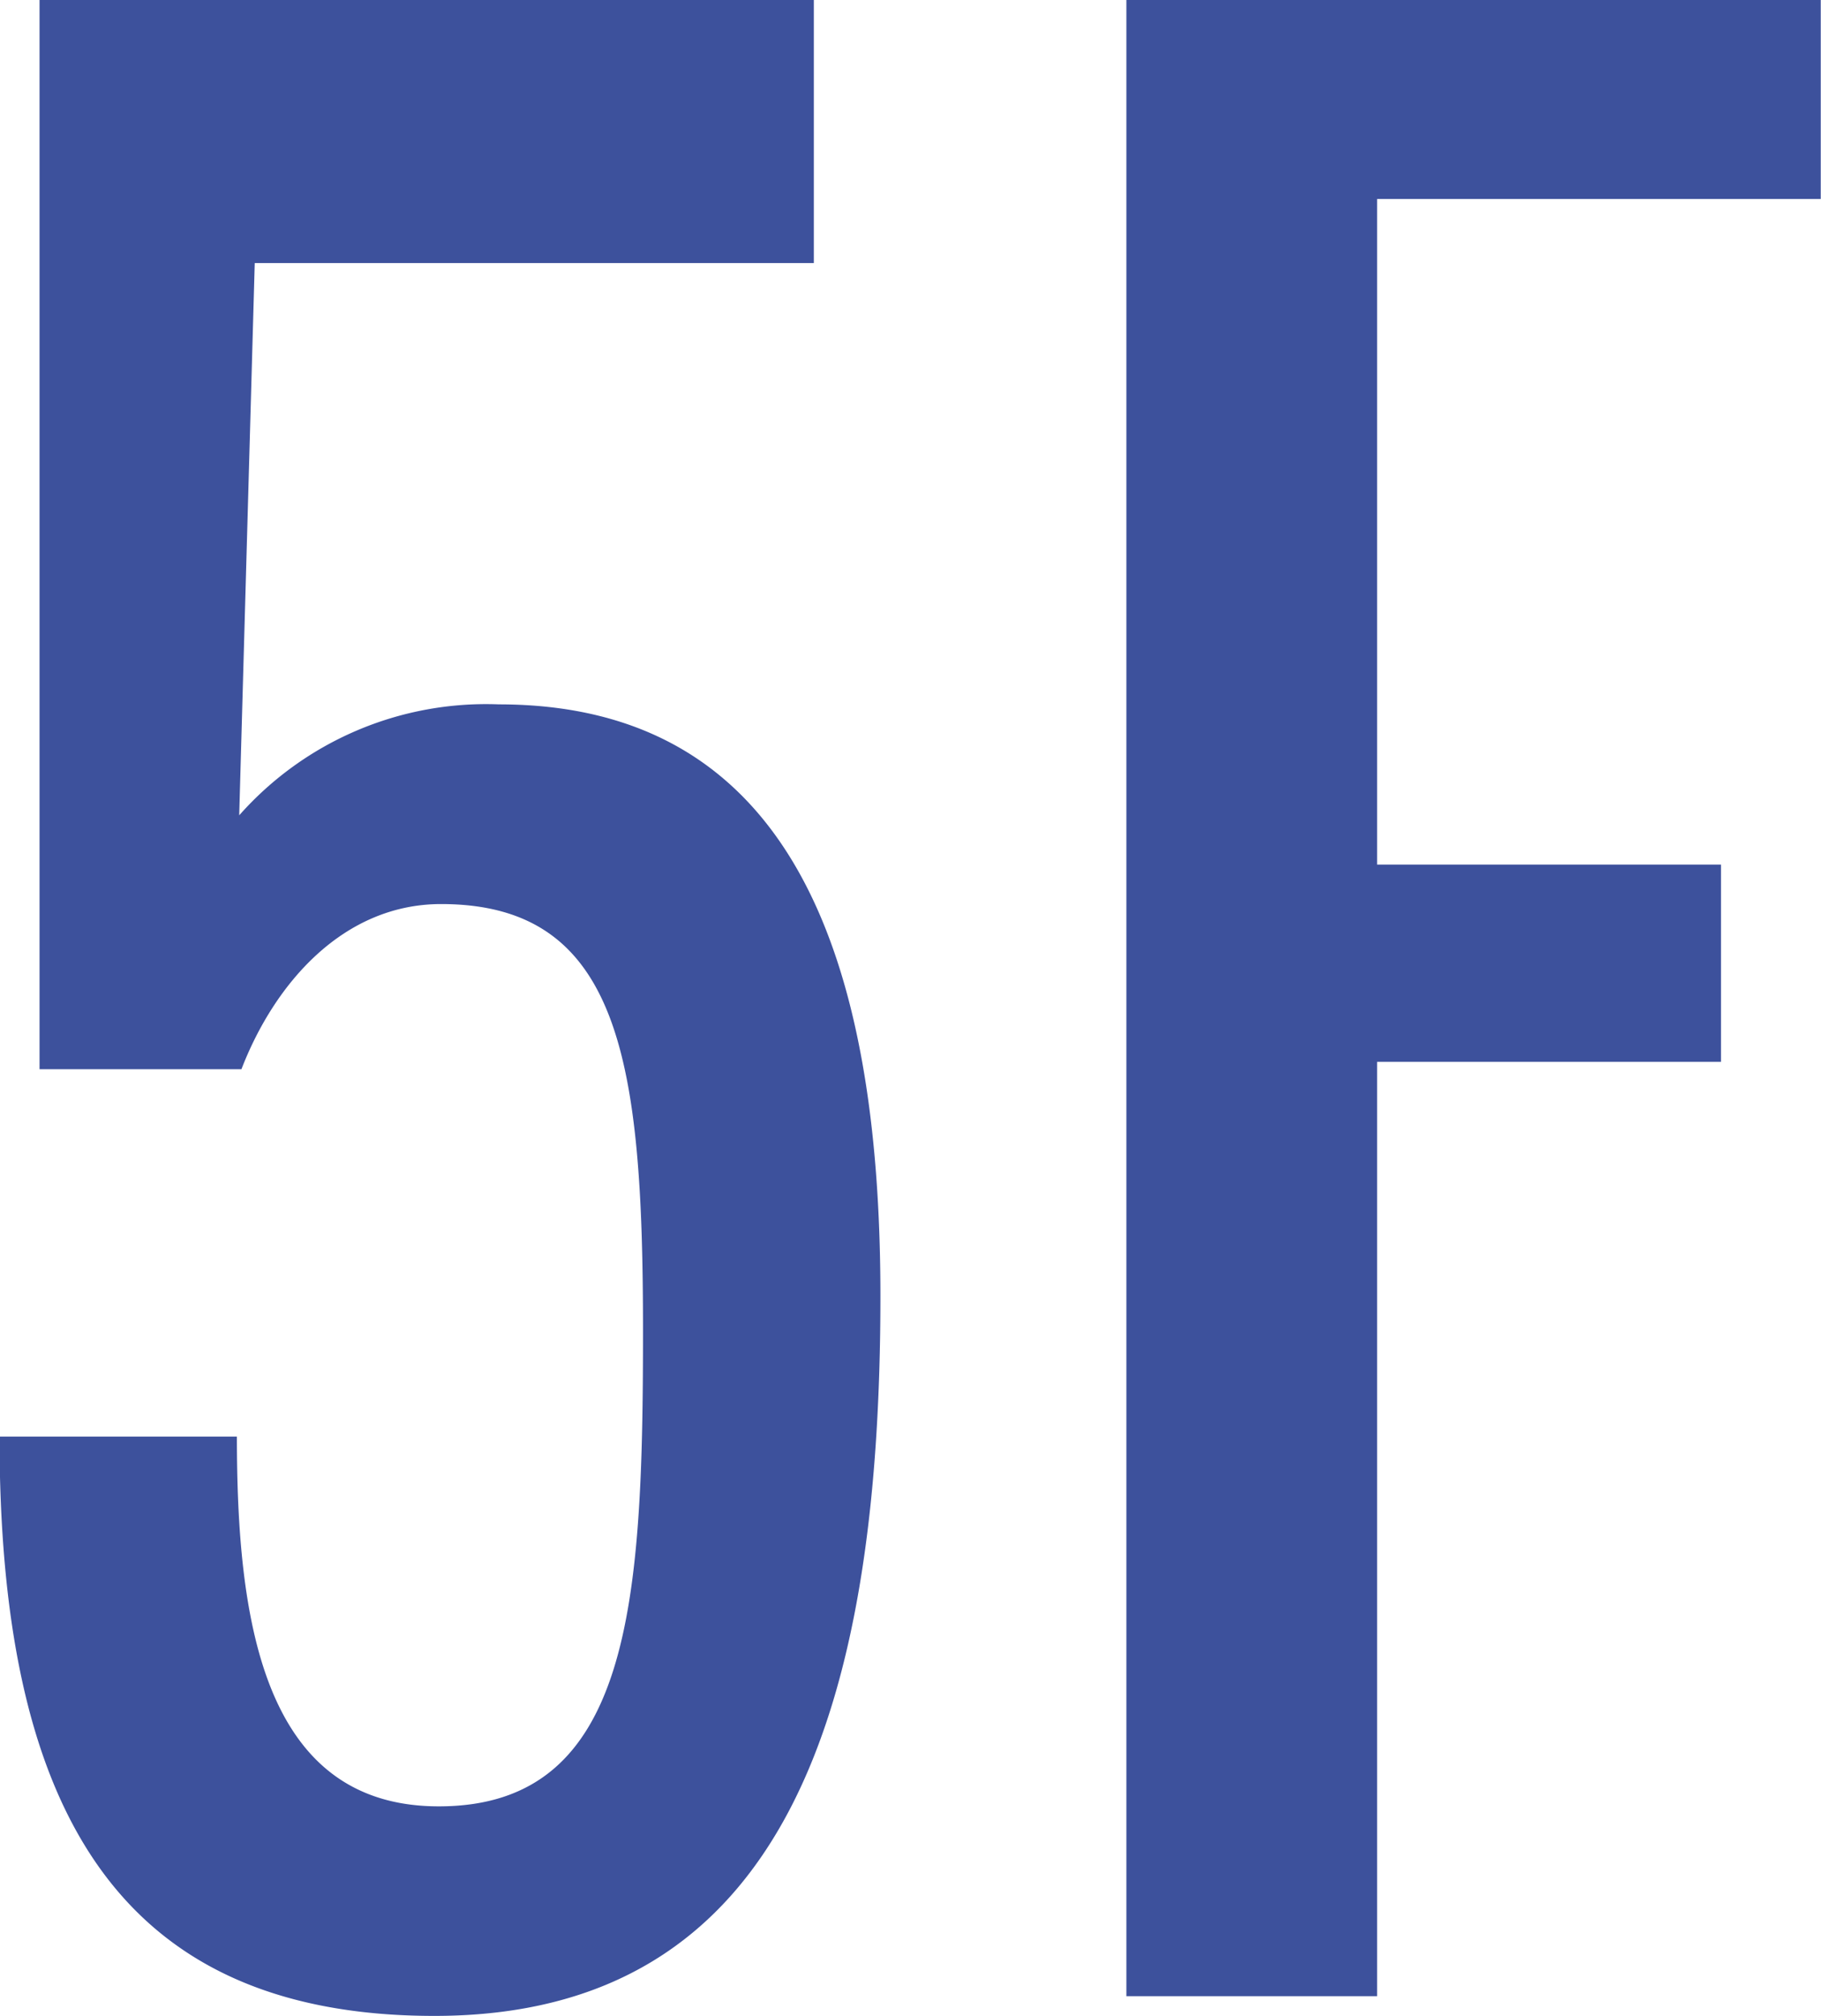
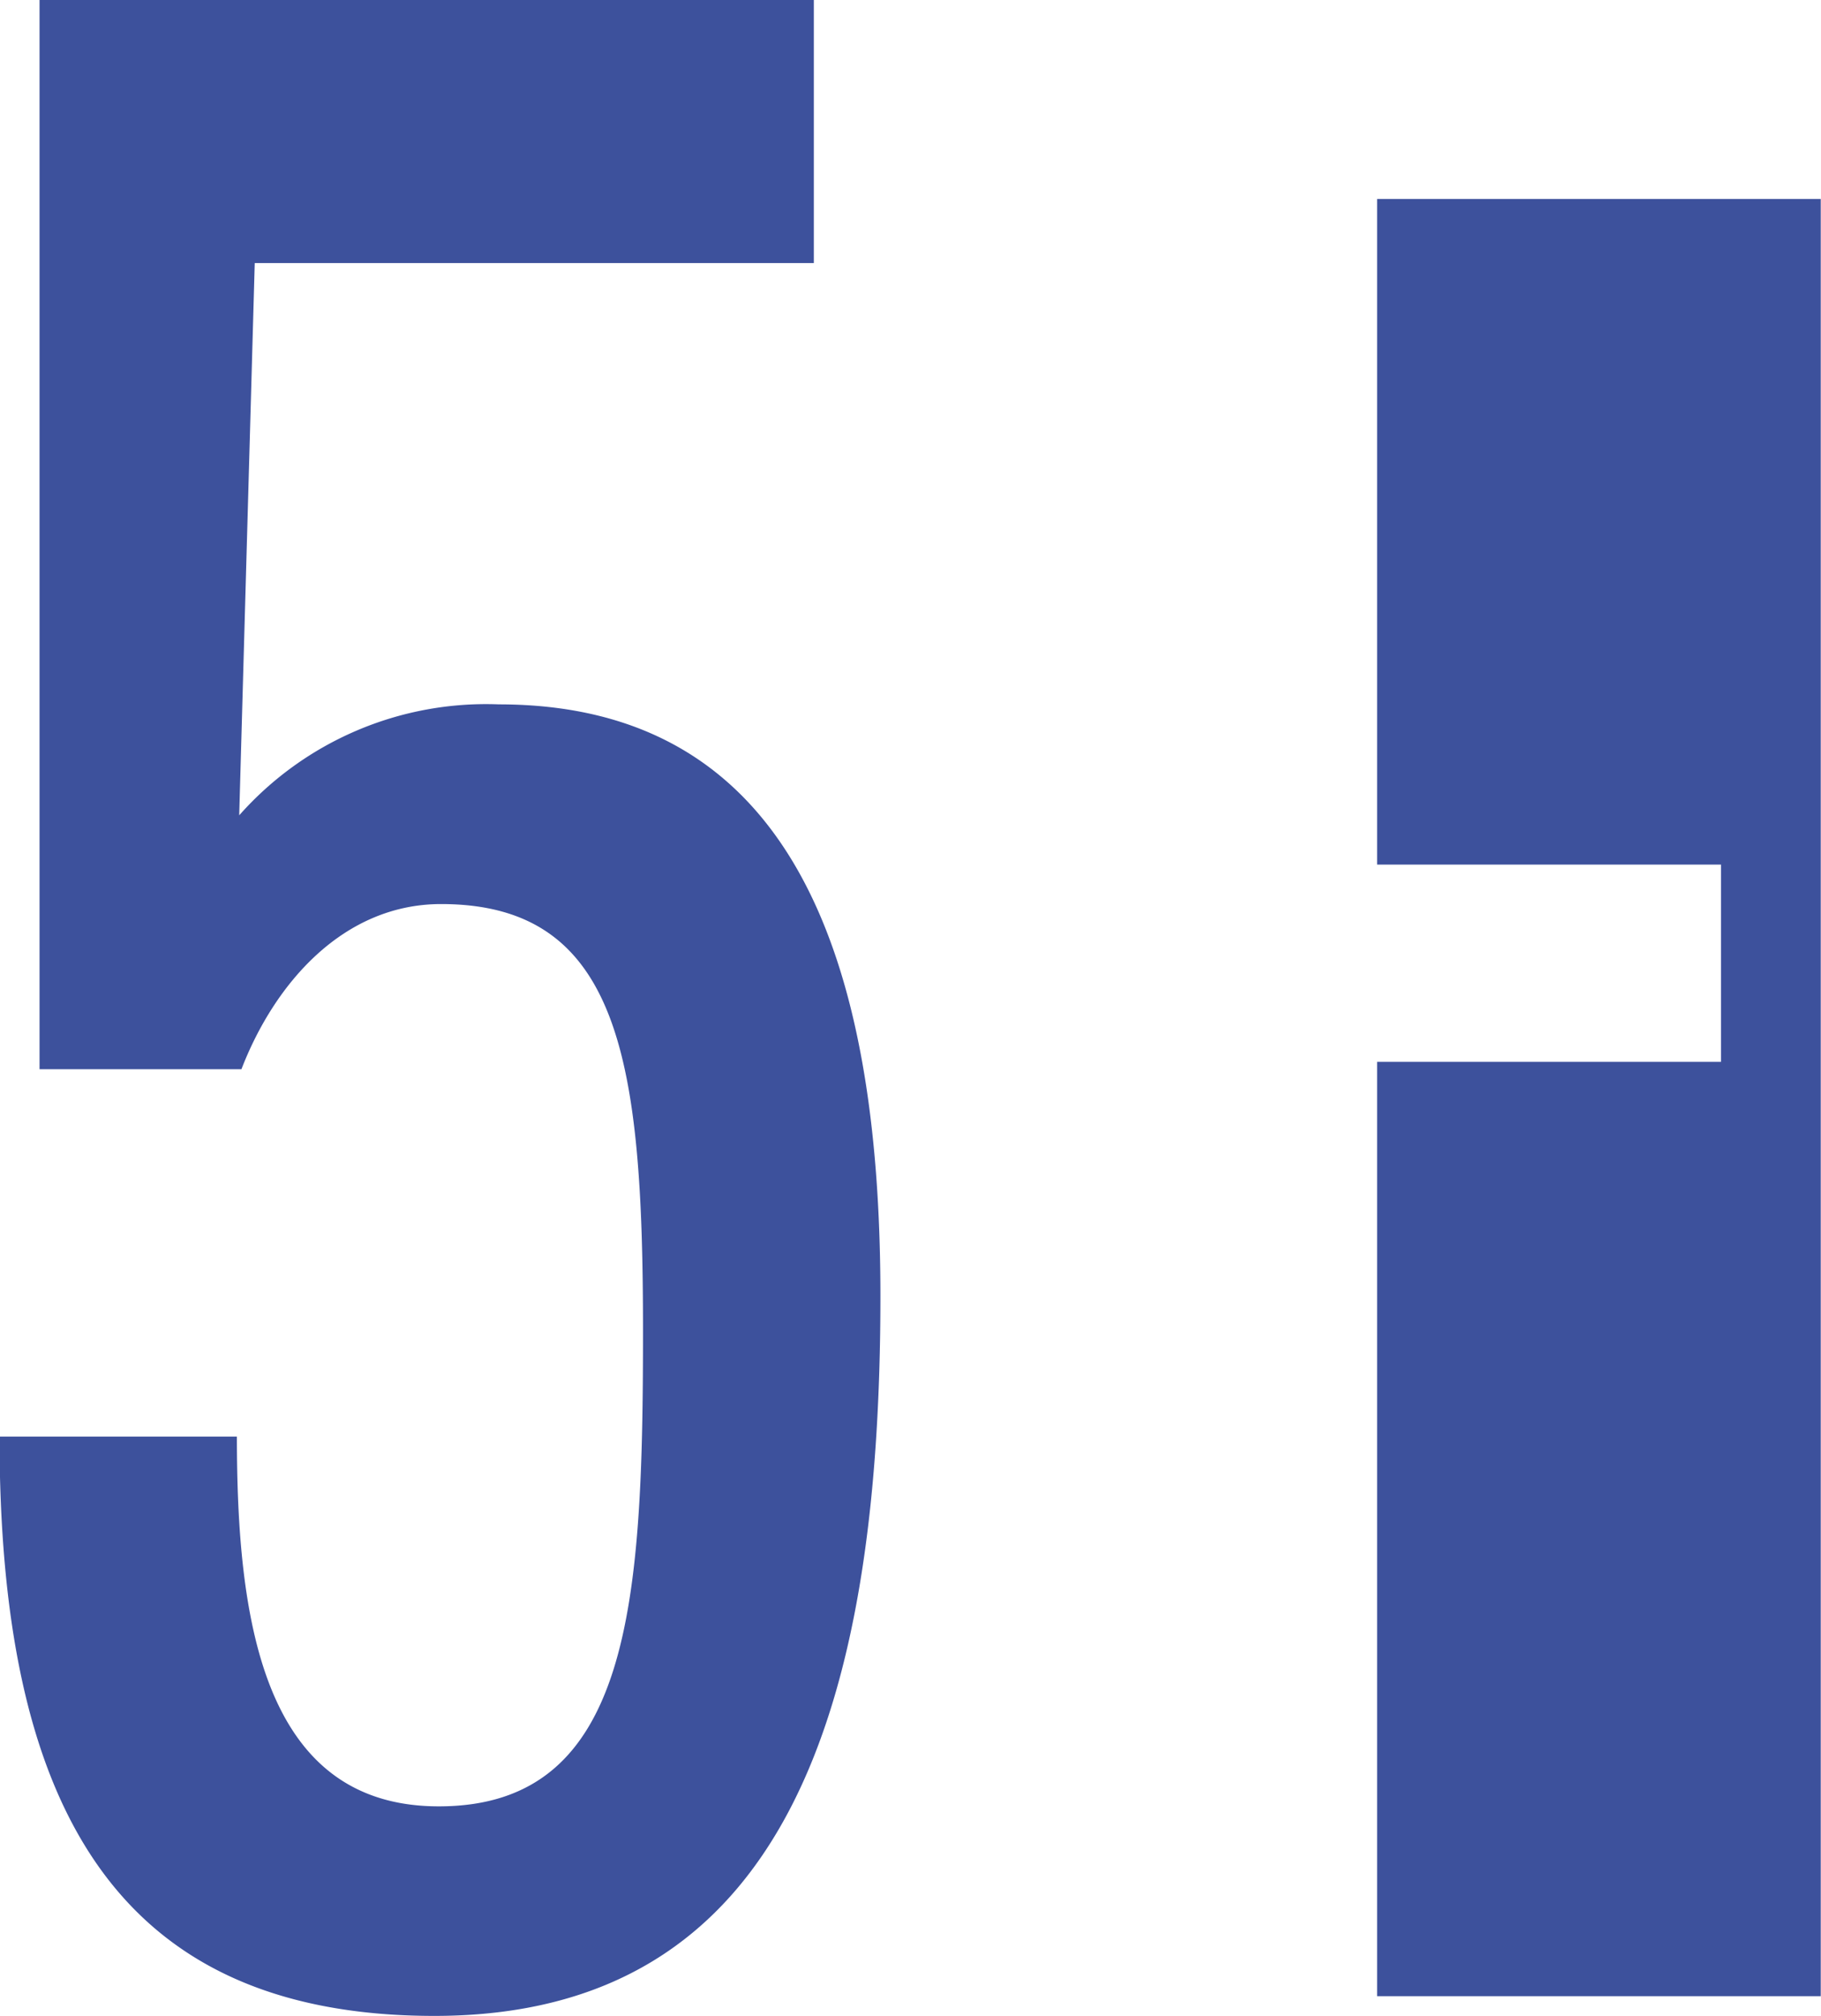
<svg xmlns="http://www.w3.org/2000/svg" width="51.719" height="57.25">
-   <path data-name="5F" d="M12.339 57.24c10.019 0 12.666-8.82 12.666-20.44 0-9.73-2.584-16.8-10.838-16.8a9.362 9.362 0 00-7.373 3.15l.441-15.68h15.879V-.01H1.123v30.37h5.734c.945-2.45 2.9-4.69 5.671-4.69 5.1 0 5.734 4.48 5.734 12.11 0 7.7-.315 13.51-5.8 13.51-5.041 0-5.734-5.39-5.734-10.5H-.014c.003 10.29 3.153 16.45 12.353 16.45zm19.652-.56h7.121V30.15h9.767v-5.6h-9.767V5.65h12.6V-.01H31.991v56.69z" fill="#3d519c" fill-rule="evenodd" />
+   <path data-name="5F" d="M12.339 57.24c10.019 0 12.666-8.82 12.666-20.44 0-9.73-2.584-16.8-10.838-16.8a9.362 9.362 0 00-7.373 3.15l.441-15.68h15.879V-.01H1.123v30.37h5.734c.945-2.45 2.9-4.69 5.671-4.69 5.1 0 5.734 4.48 5.734 12.11 0 7.7-.315 13.51-5.8 13.51-5.041 0-5.734-5.39-5.734-10.5H-.014c.003 10.29 3.153 16.45 12.353 16.45zm19.652-.56h7.121V30.15h9.767v-5.6h-9.767V5.65h12.6V-.01v56.69z" fill="#3d519c" fill-rule="evenodd" />
</svg>